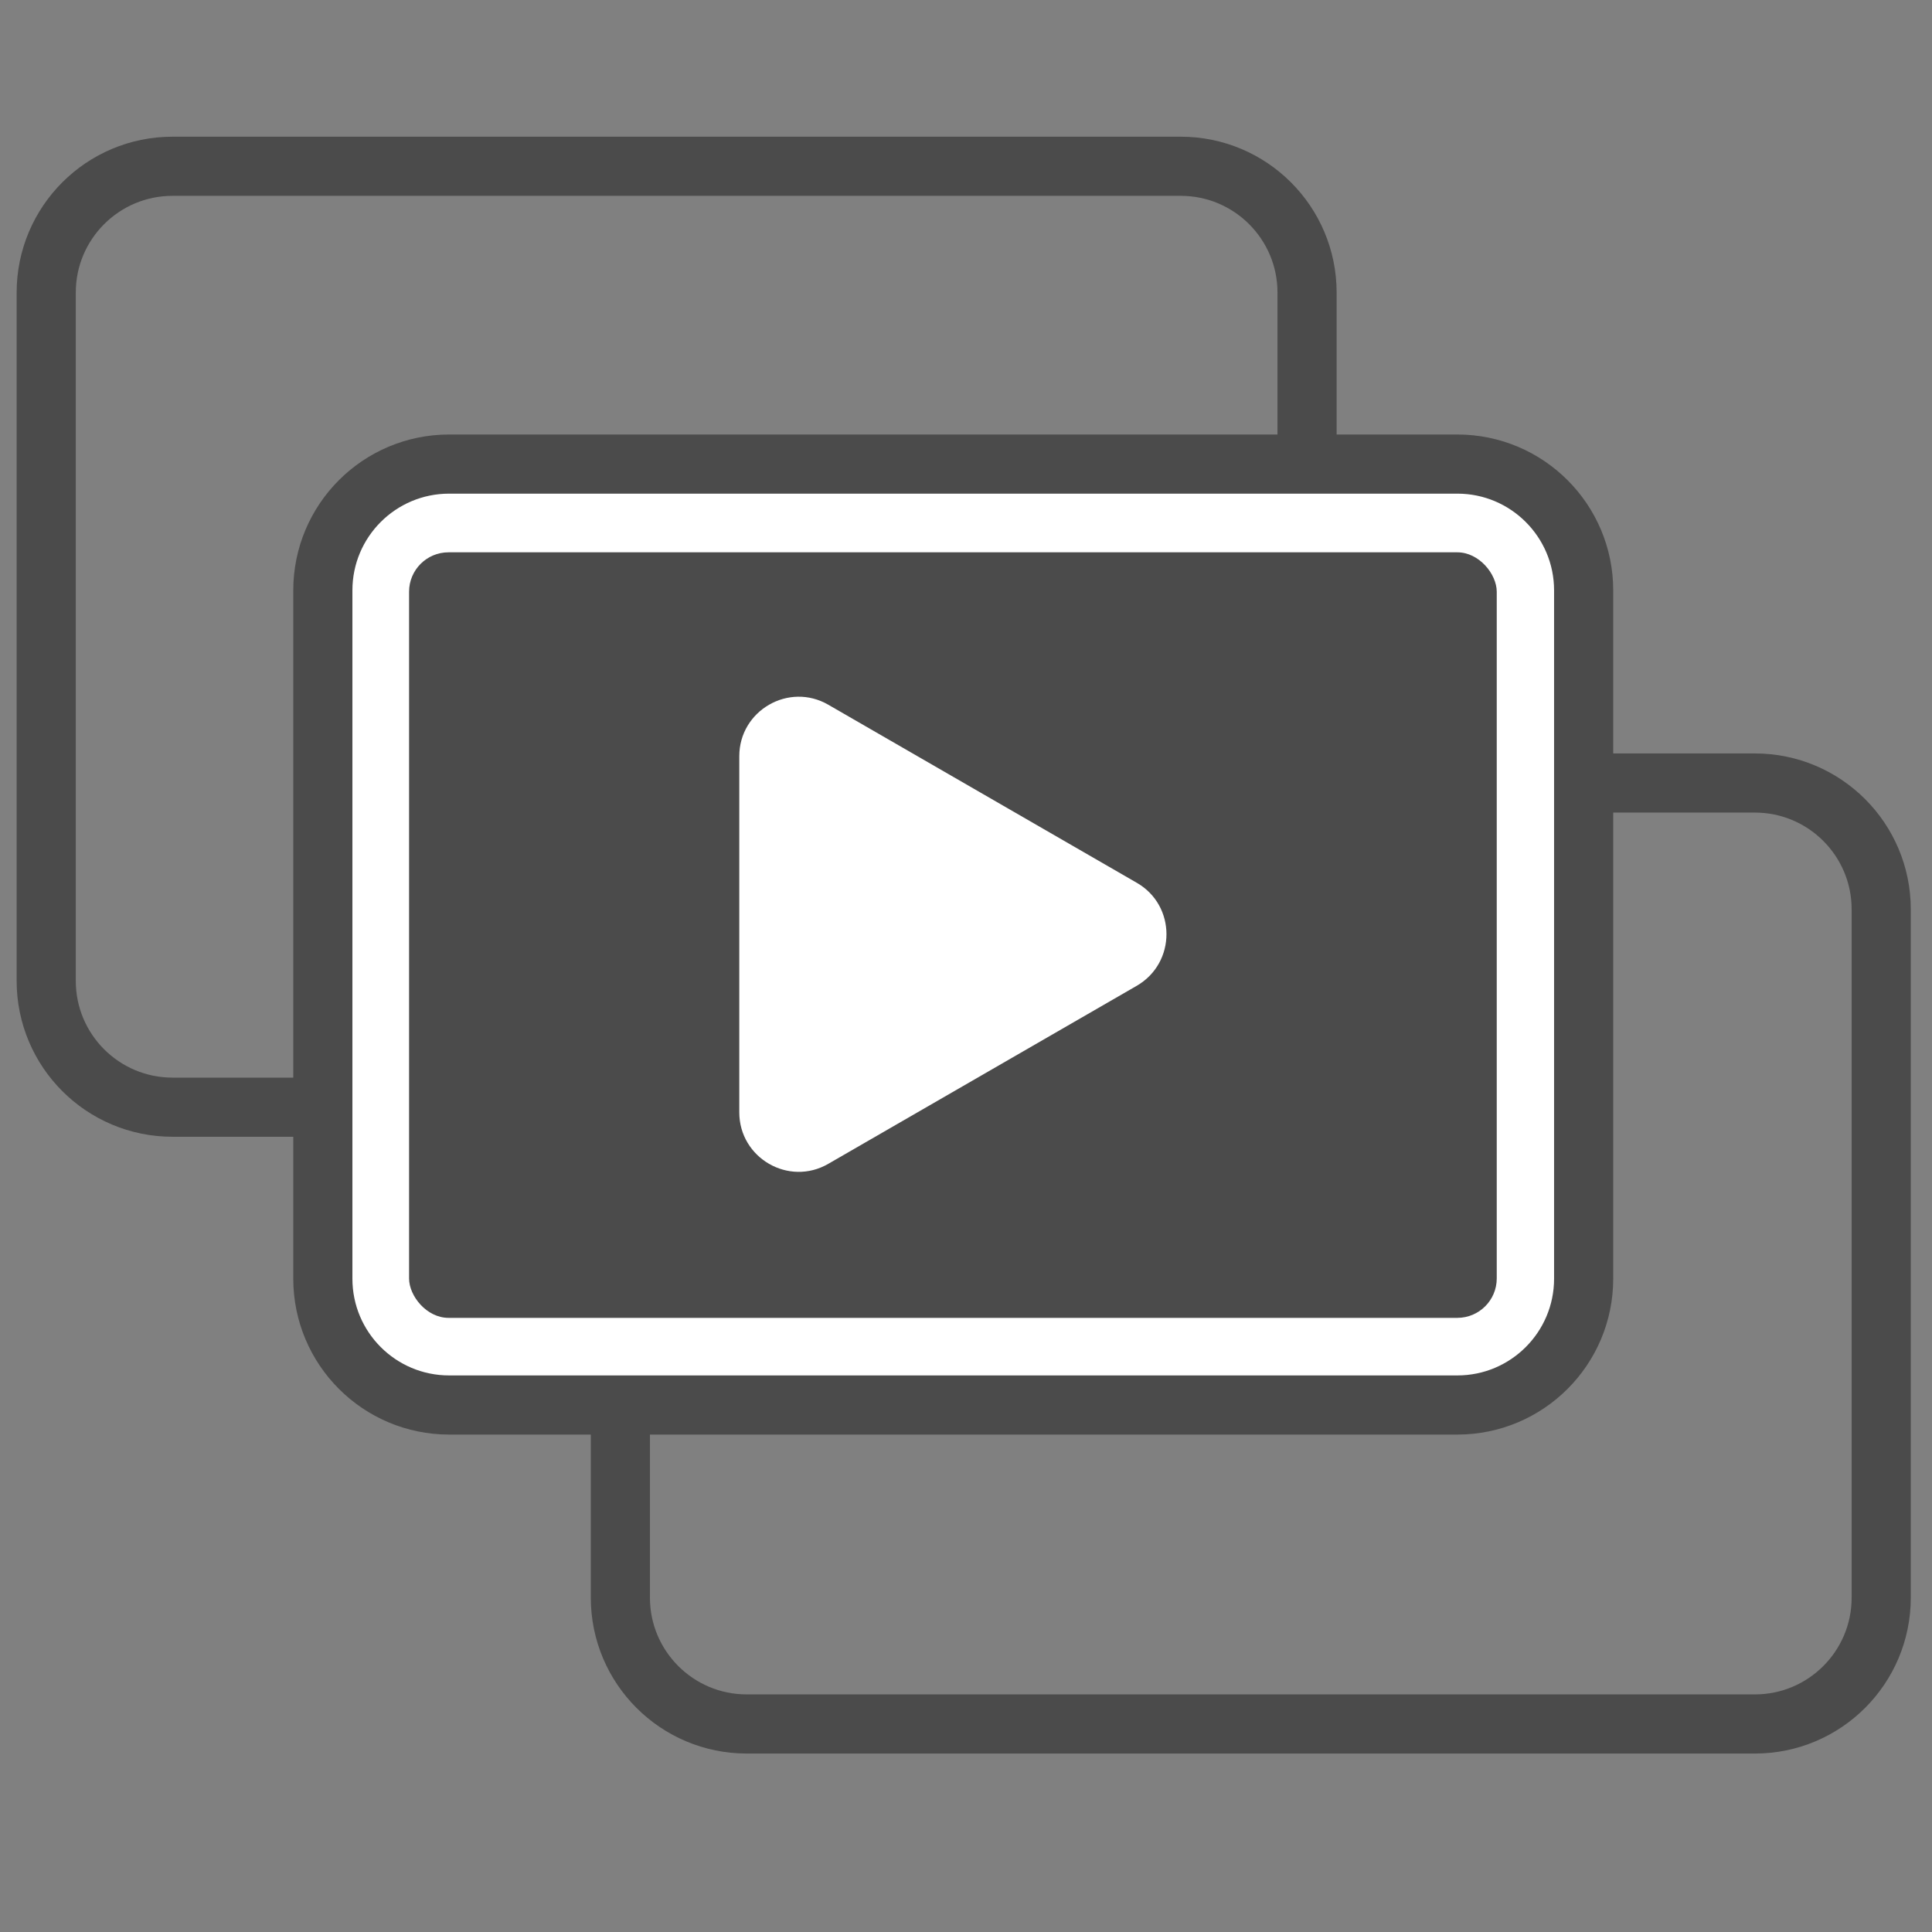
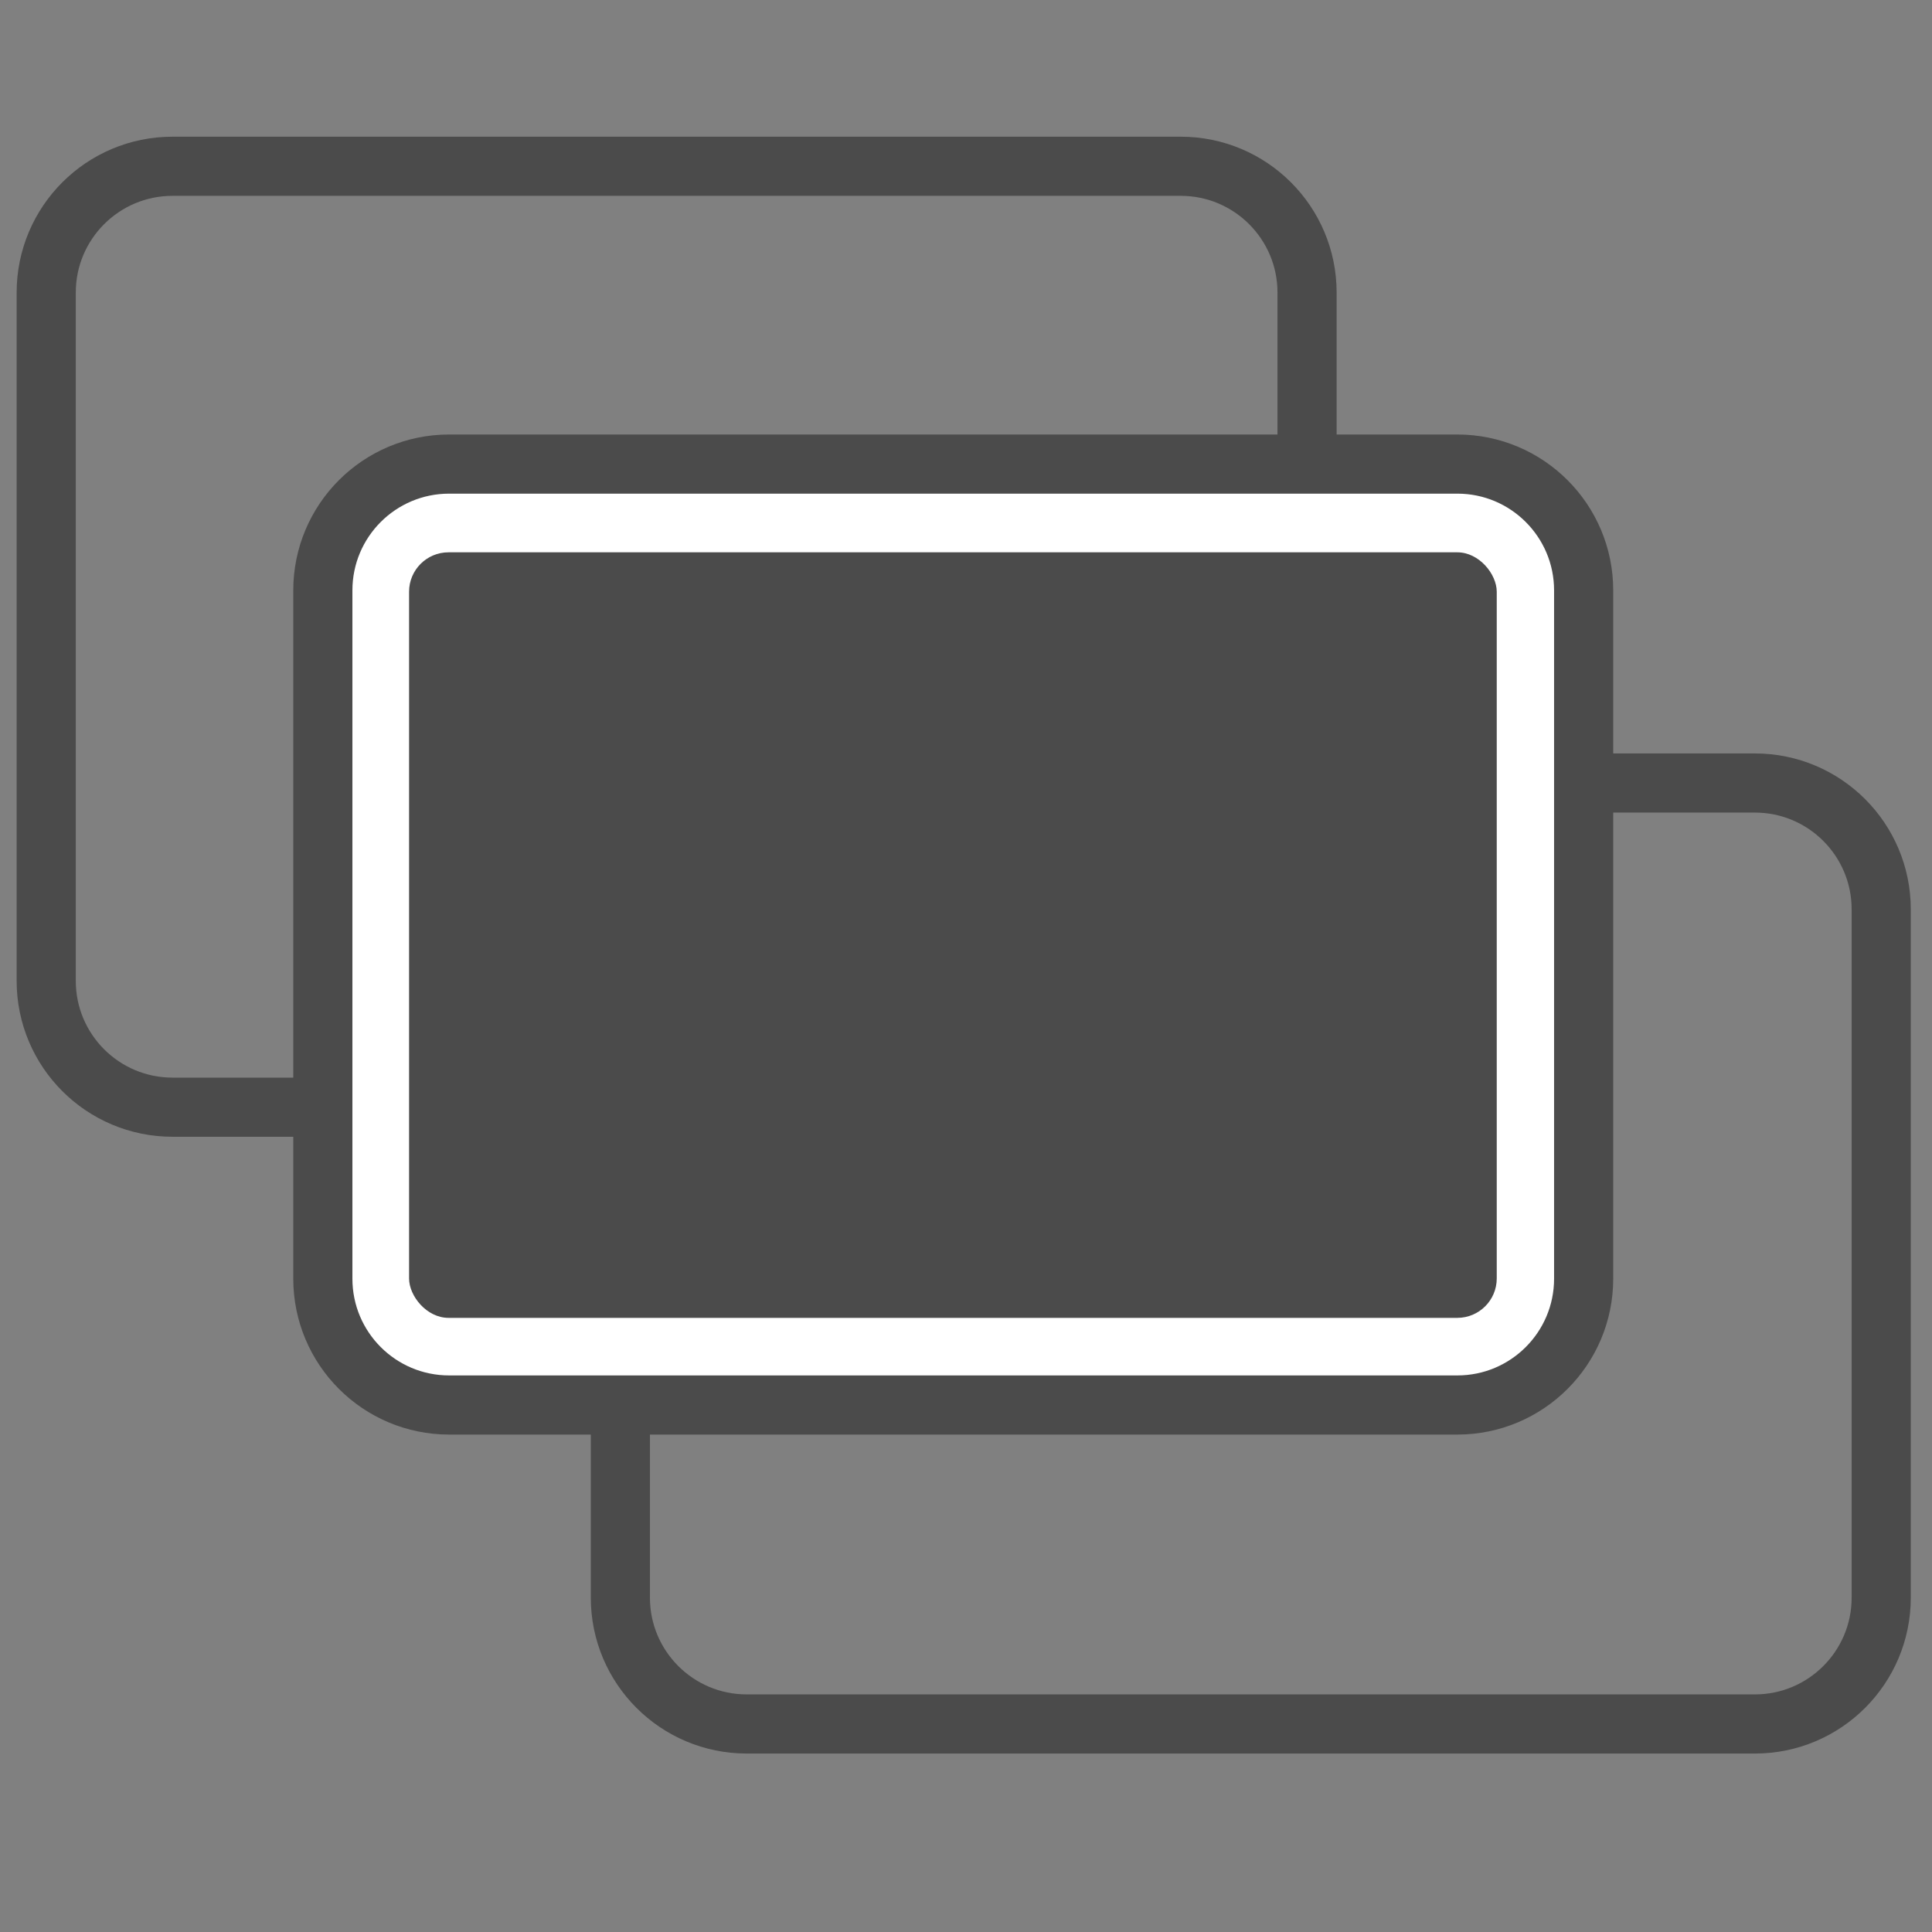
<svg xmlns="http://www.w3.org/2000/svg" width="49" height="49" viewBox="0 0 49 49" fill="none">
  <rect x="0" y="0" width="49" height="49" fill="#808080" stroke="none" />
  <path d="M29.945 4.217H4.376C2.606 4.217 1.172 5.651 1.172 7.421V24.877C1.172 26.647 2.606 28.081 4.376 28.081H29.945C31.715 28.081 33.15 26.647 33.15 24.877V7.421C33.15 5.651 31.715 4.217 29.945 4.217Z" stroke="#4B4B4B" stroke-width="1.5" stroke-miterlimit="10" />
  <path d="M44.508 19.859H18.939C17.169 19.859 15.734 21.294 15.734 23.064V40.52C15.734 42.289 17.169 43.724 18.939 43.724H44.508C46.277 43.724 47.712 42.289 47.712 40.52V23.064C47.712 21.294 46.277 19.859 44.508 19.859Z" stroke="#4B4B4B" stroke-width="1.5" stroke-miterlimit="10" />
  <path d="M36.961 11.77H11.392C9.622 11.77 8.188 13.204 8.188 14.974V32.43C8.188 34.2 9.622 35.634 11.392 35.634H36.961C38.73 35.634 40.165 34.2 40.165 32.43V14.974C40.165 13.204 38.73 11.77 36.961 11.77Z" fill="white" stroke="#4B4B4B" stroke-width="1.5" stroke-miterlimit="10" />
  <rect x="10.375" y="14.008" width="27.586" height="19.416" rx="1" fill="#4B4B4B" />
-   <path d="M28.832 22.39L21.01 17.875C20.007 17.293 18.75 18.021 18.75 19.18V28.211C18.75 29.37 20.007 30.099 21.01 29.516L28.832 25.001C29.835 24.418 29.835 22.967 28.832 22.39Z" fill="white" />
</svg>